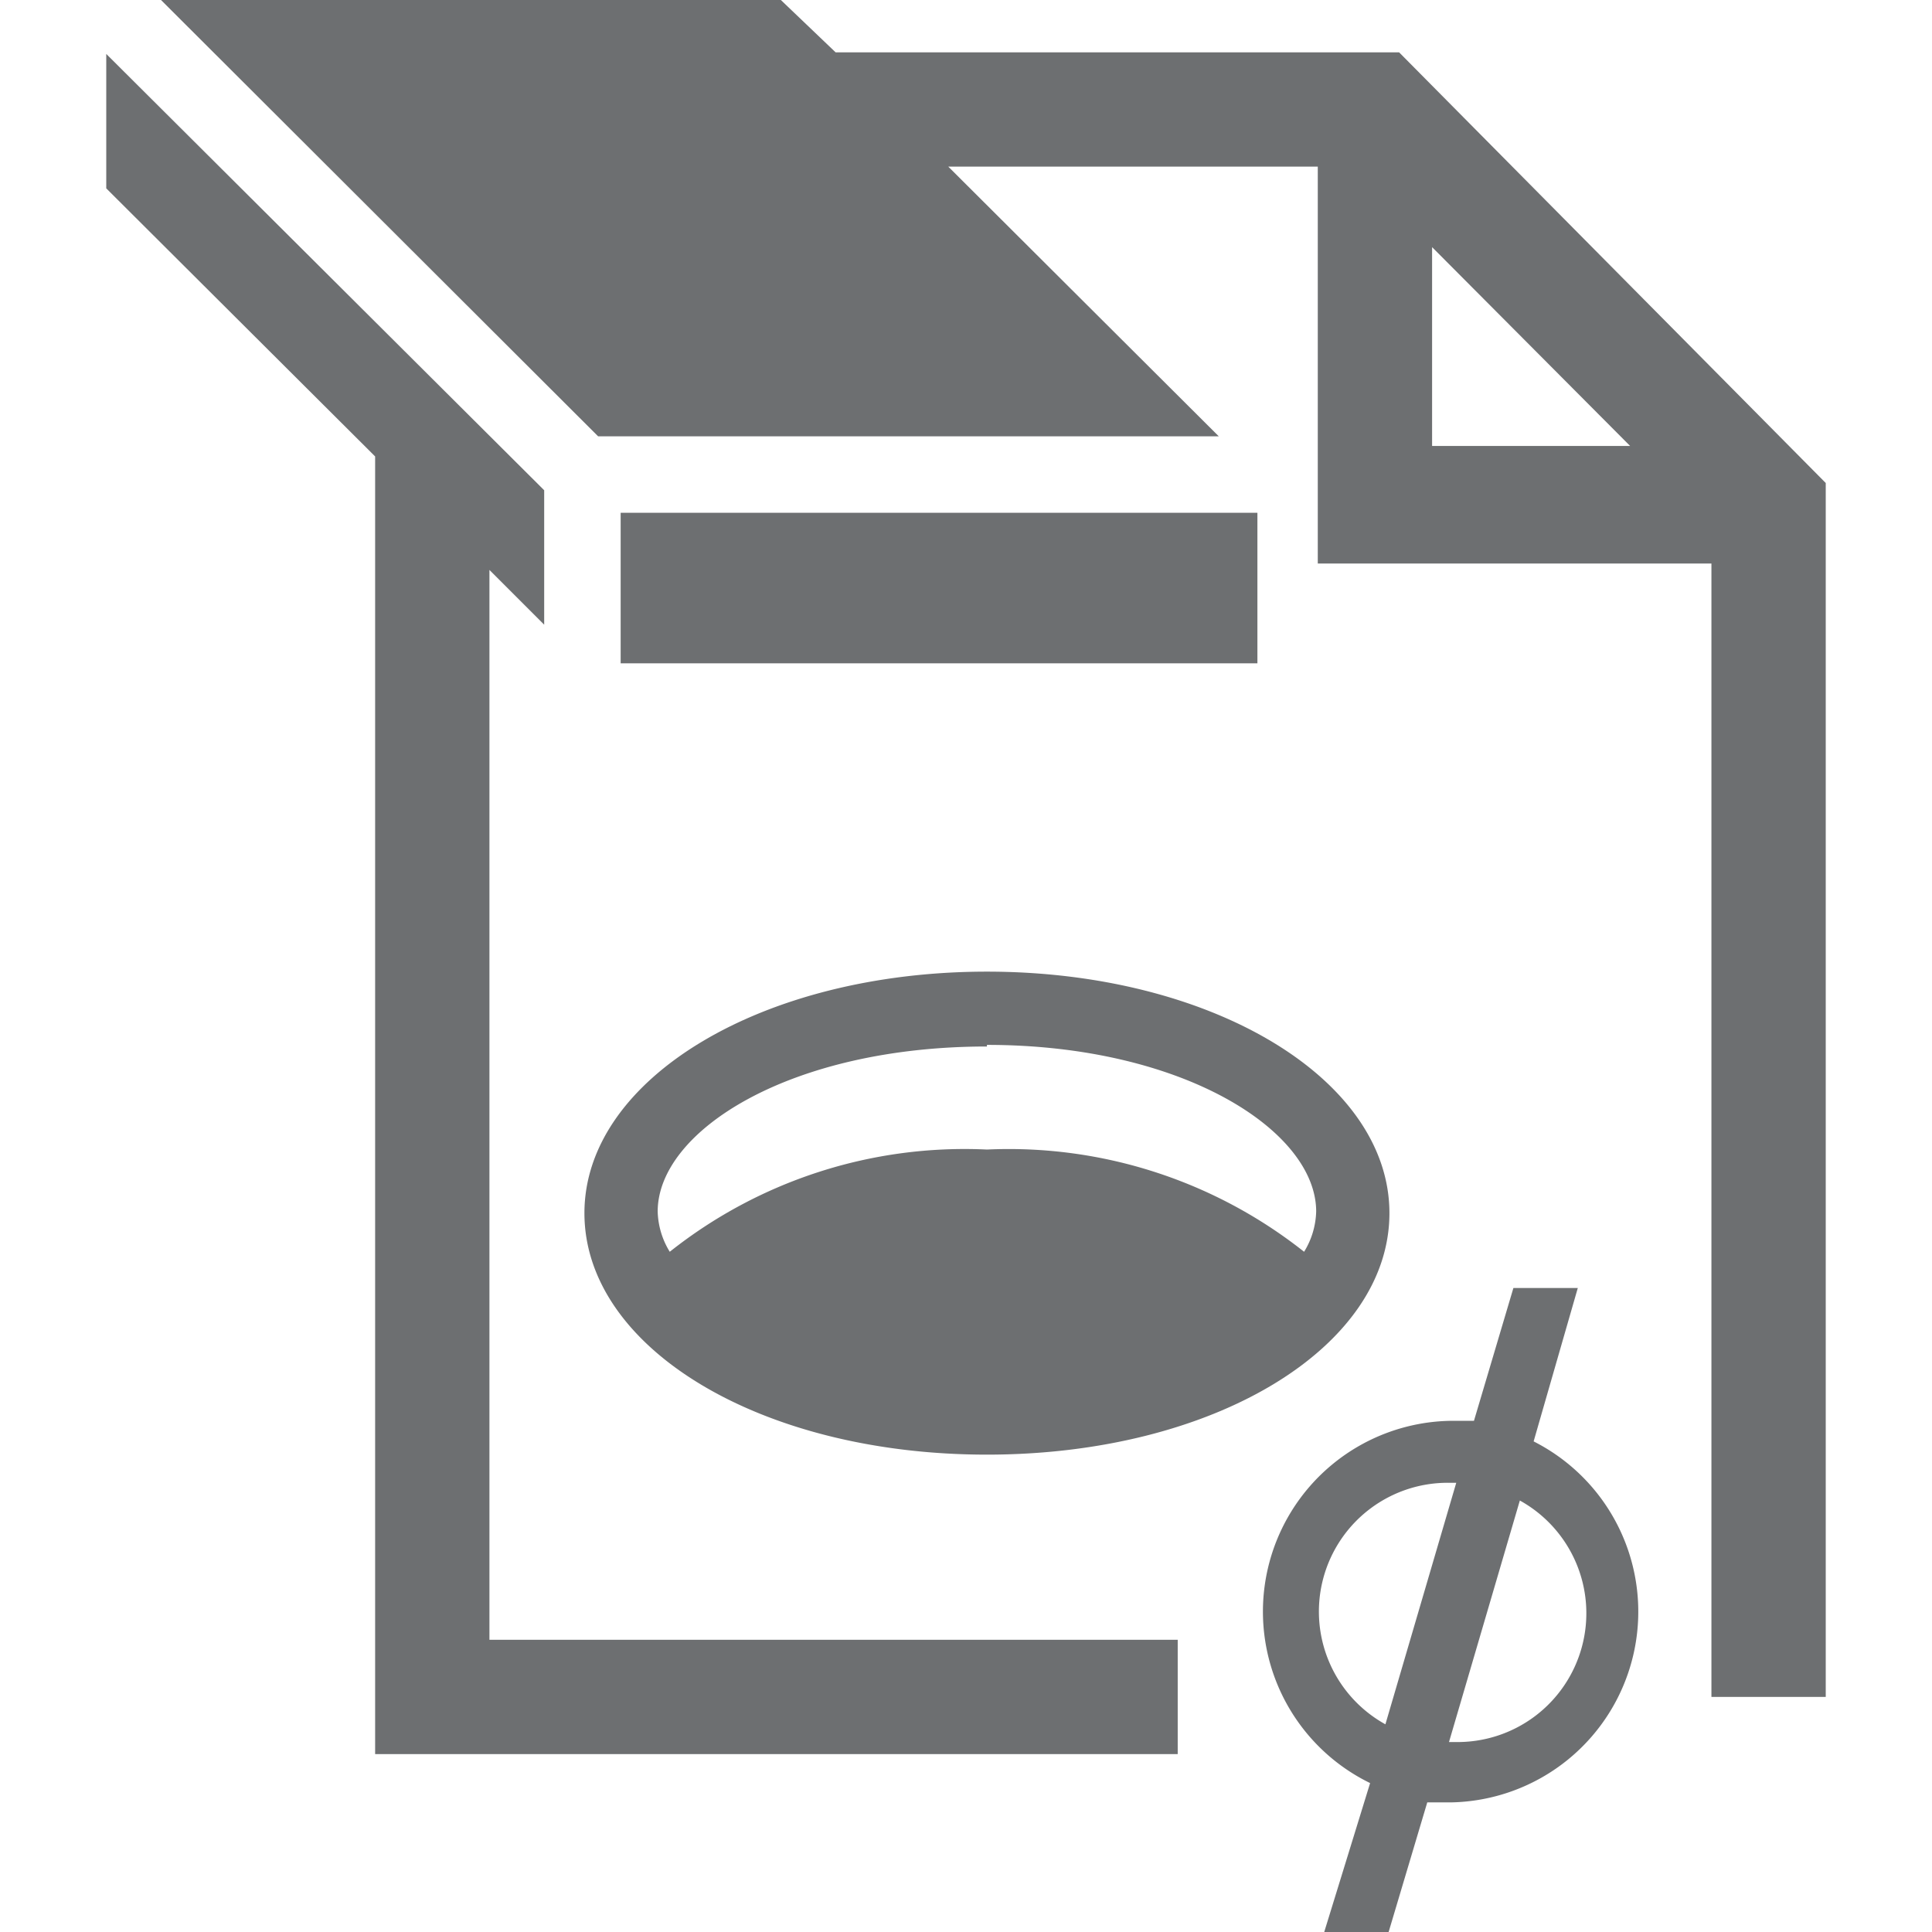
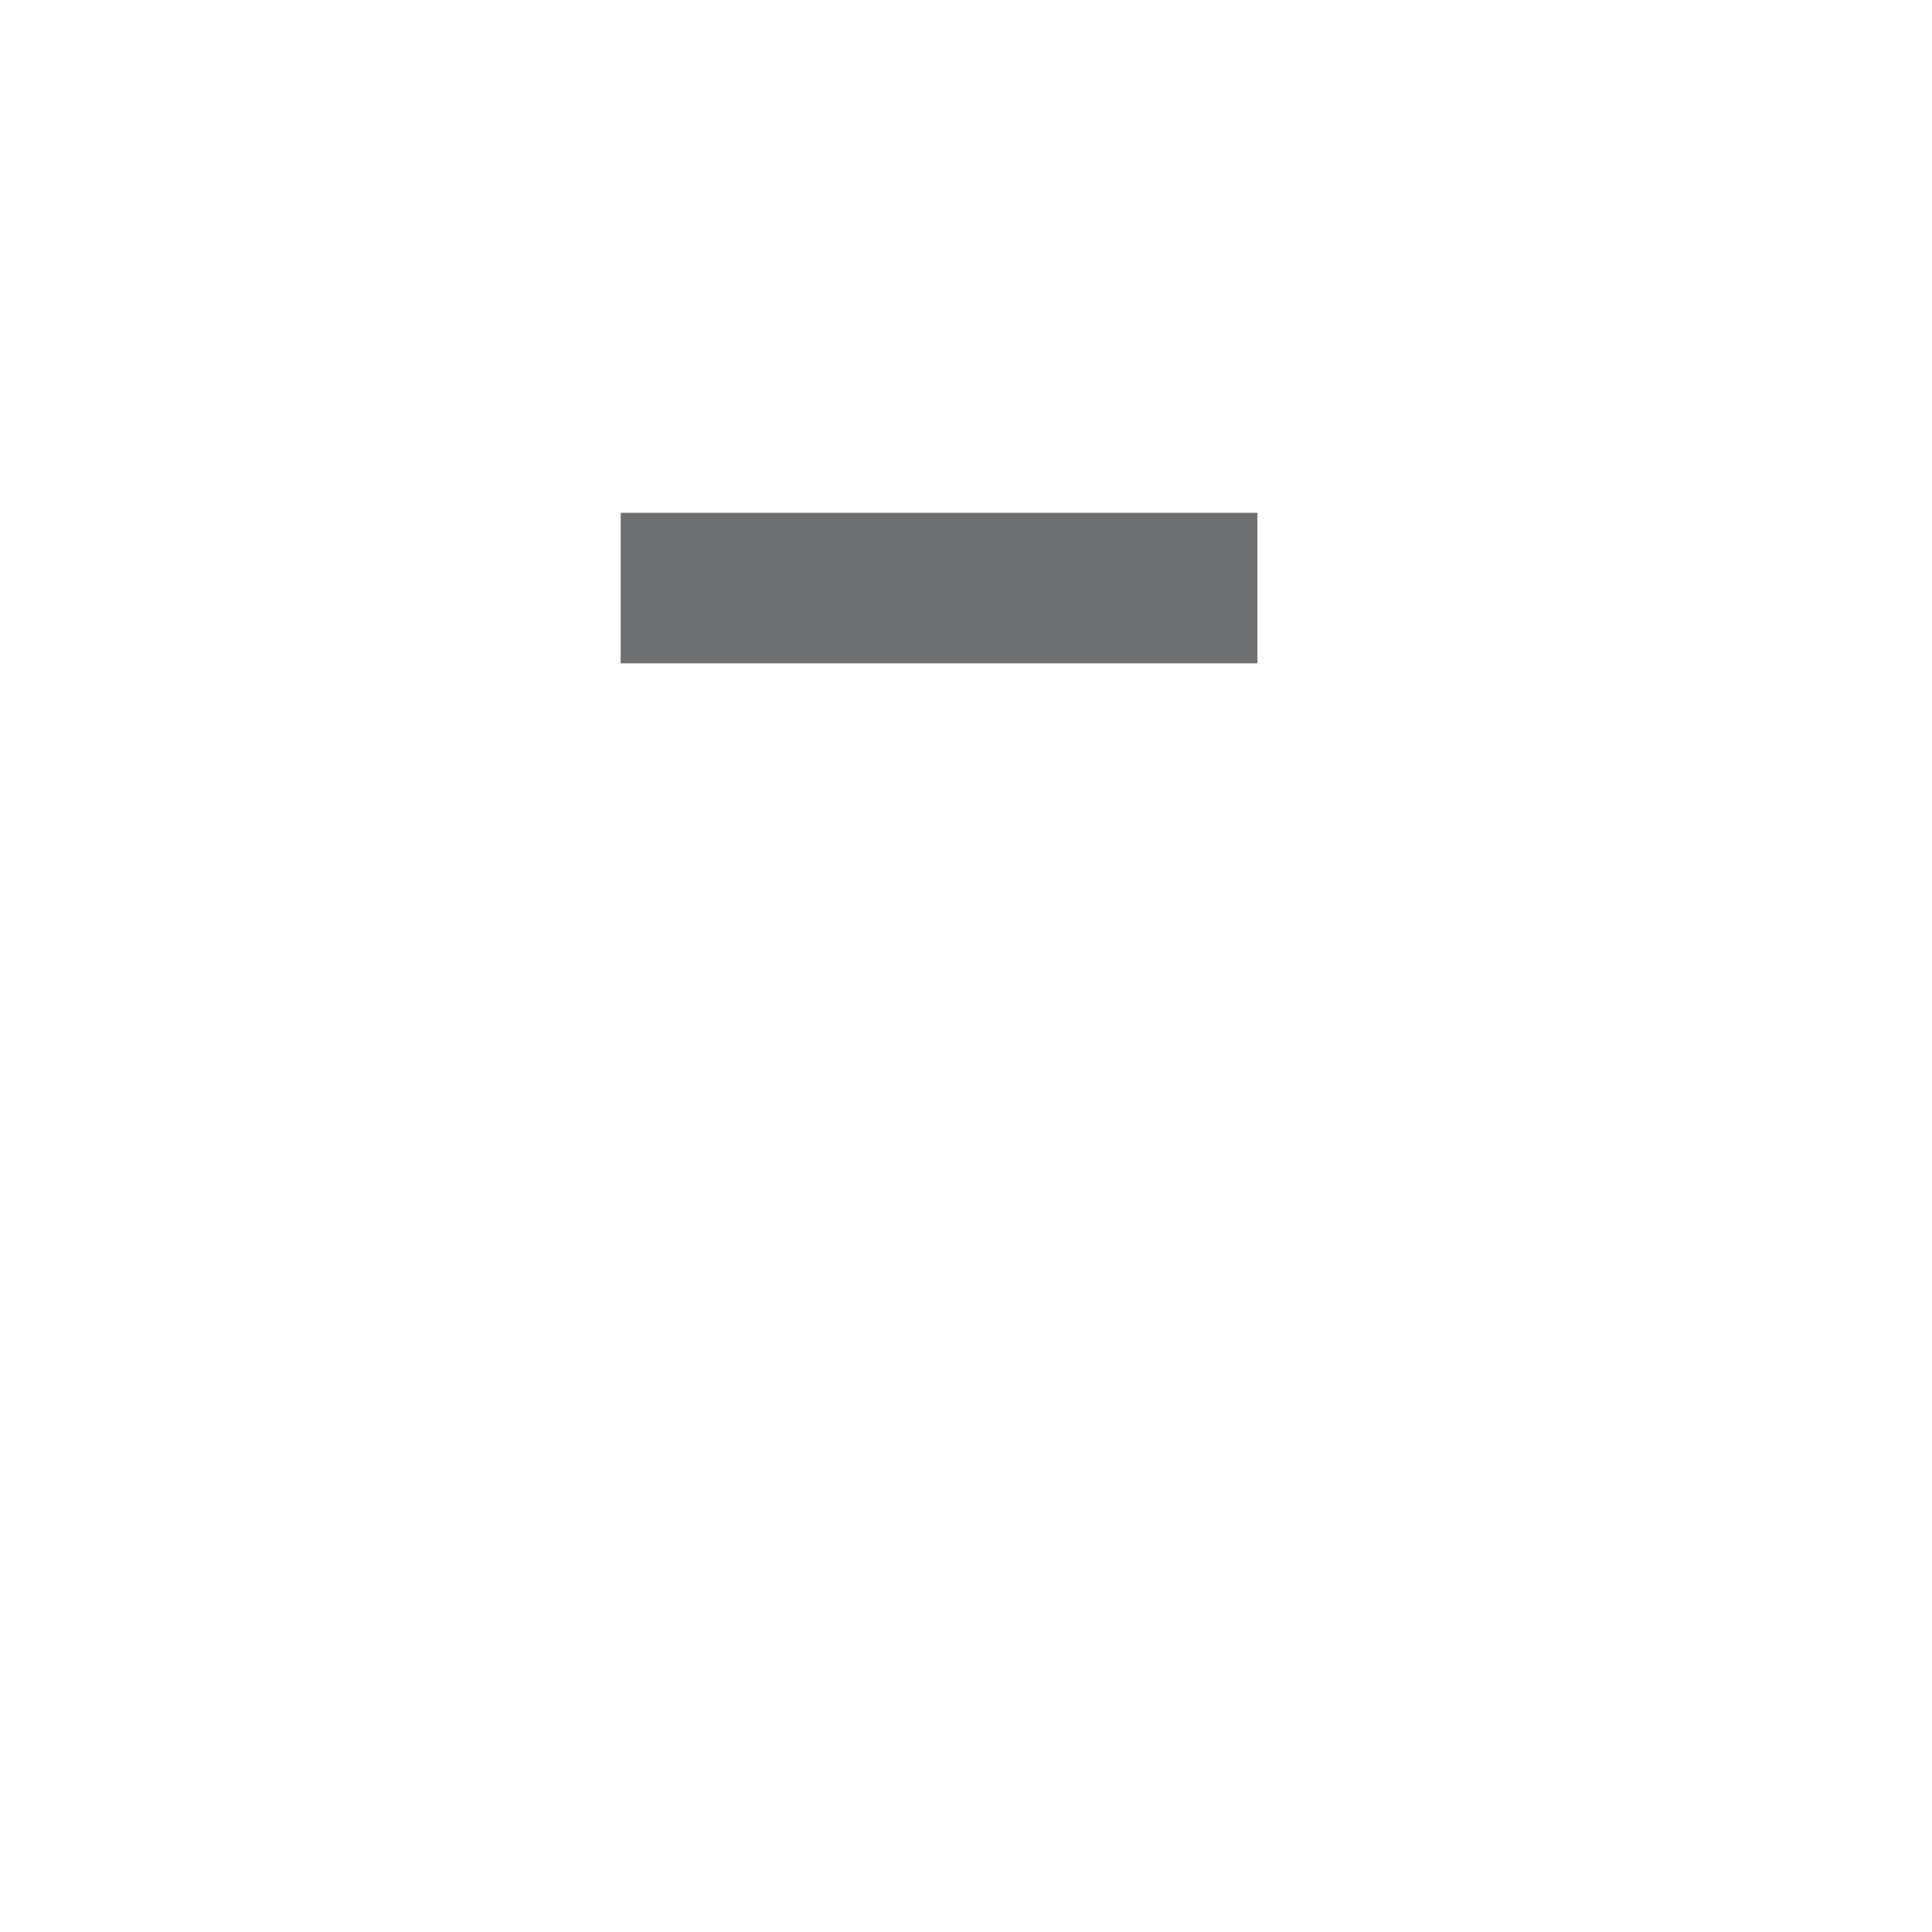
<svg xmlns="http://www.w3.org/2000/svg" id="Layer_1" data-name="Layer 1" viewBox="0 0 24 24">
  <defs>
    <style>.cls-1{fill:#6d6f71;}</style>
  </defs>
-   <path class="cls-1" d="M17.38.65h-7L9.7,0H2L7.43,5.42h7.71L11.78,2.07h4.59V7h4.89V21.08h1.42V6Zm.41,2.42,2.46,2.47H17.79Z" />
-   <polygon class="cls-1" points="6.08 7.08 6.76 7.76 6.76 6.09 1.32 0.67 1.32 2.34 4.66 5.67 4.66 21.79 14.63 21.79 14.63 20.37 6.08 20.37 6.08 7.08" />
  <rect class="cls-1" x="7.71" y="6.37" width="7.91" height="1.87" />
-   <path class="cls-1" d="M19.05,17.91,19.6,16h-.8l-.49,1.65-.29,0a2.37,2.37,0,0,0-1,4.5L16.45,24h.8l.48-1.61.29,0a2.37,2.37,0,0,0,1-4.5Zm-1.84,3.51a1.6,1.6,0,0,1,.81-3h.07Zm.81.22H18l.88-3a1.6,1.6,0,0,1-.81,3Z" />
-   <path class="cls-1" d="M12.26,18.07c2.82,0,5-1.33,5-3s-2.21-3-5-3-5,1.33-5,3S9.44,18.07,12.26,18.07Zm0-5.09c2.44,0,4.09,1.07,4.09,2.07a1,1,0,0,1-.15.5,5.91,5.91,0,0,0-3.94-1.27,5.89,5.89,0,0,0-3.94,1.27,1,1,0,0,1-.15-.5C8.17,14.05,9.81,13,12.26,13Z" />
</svg>